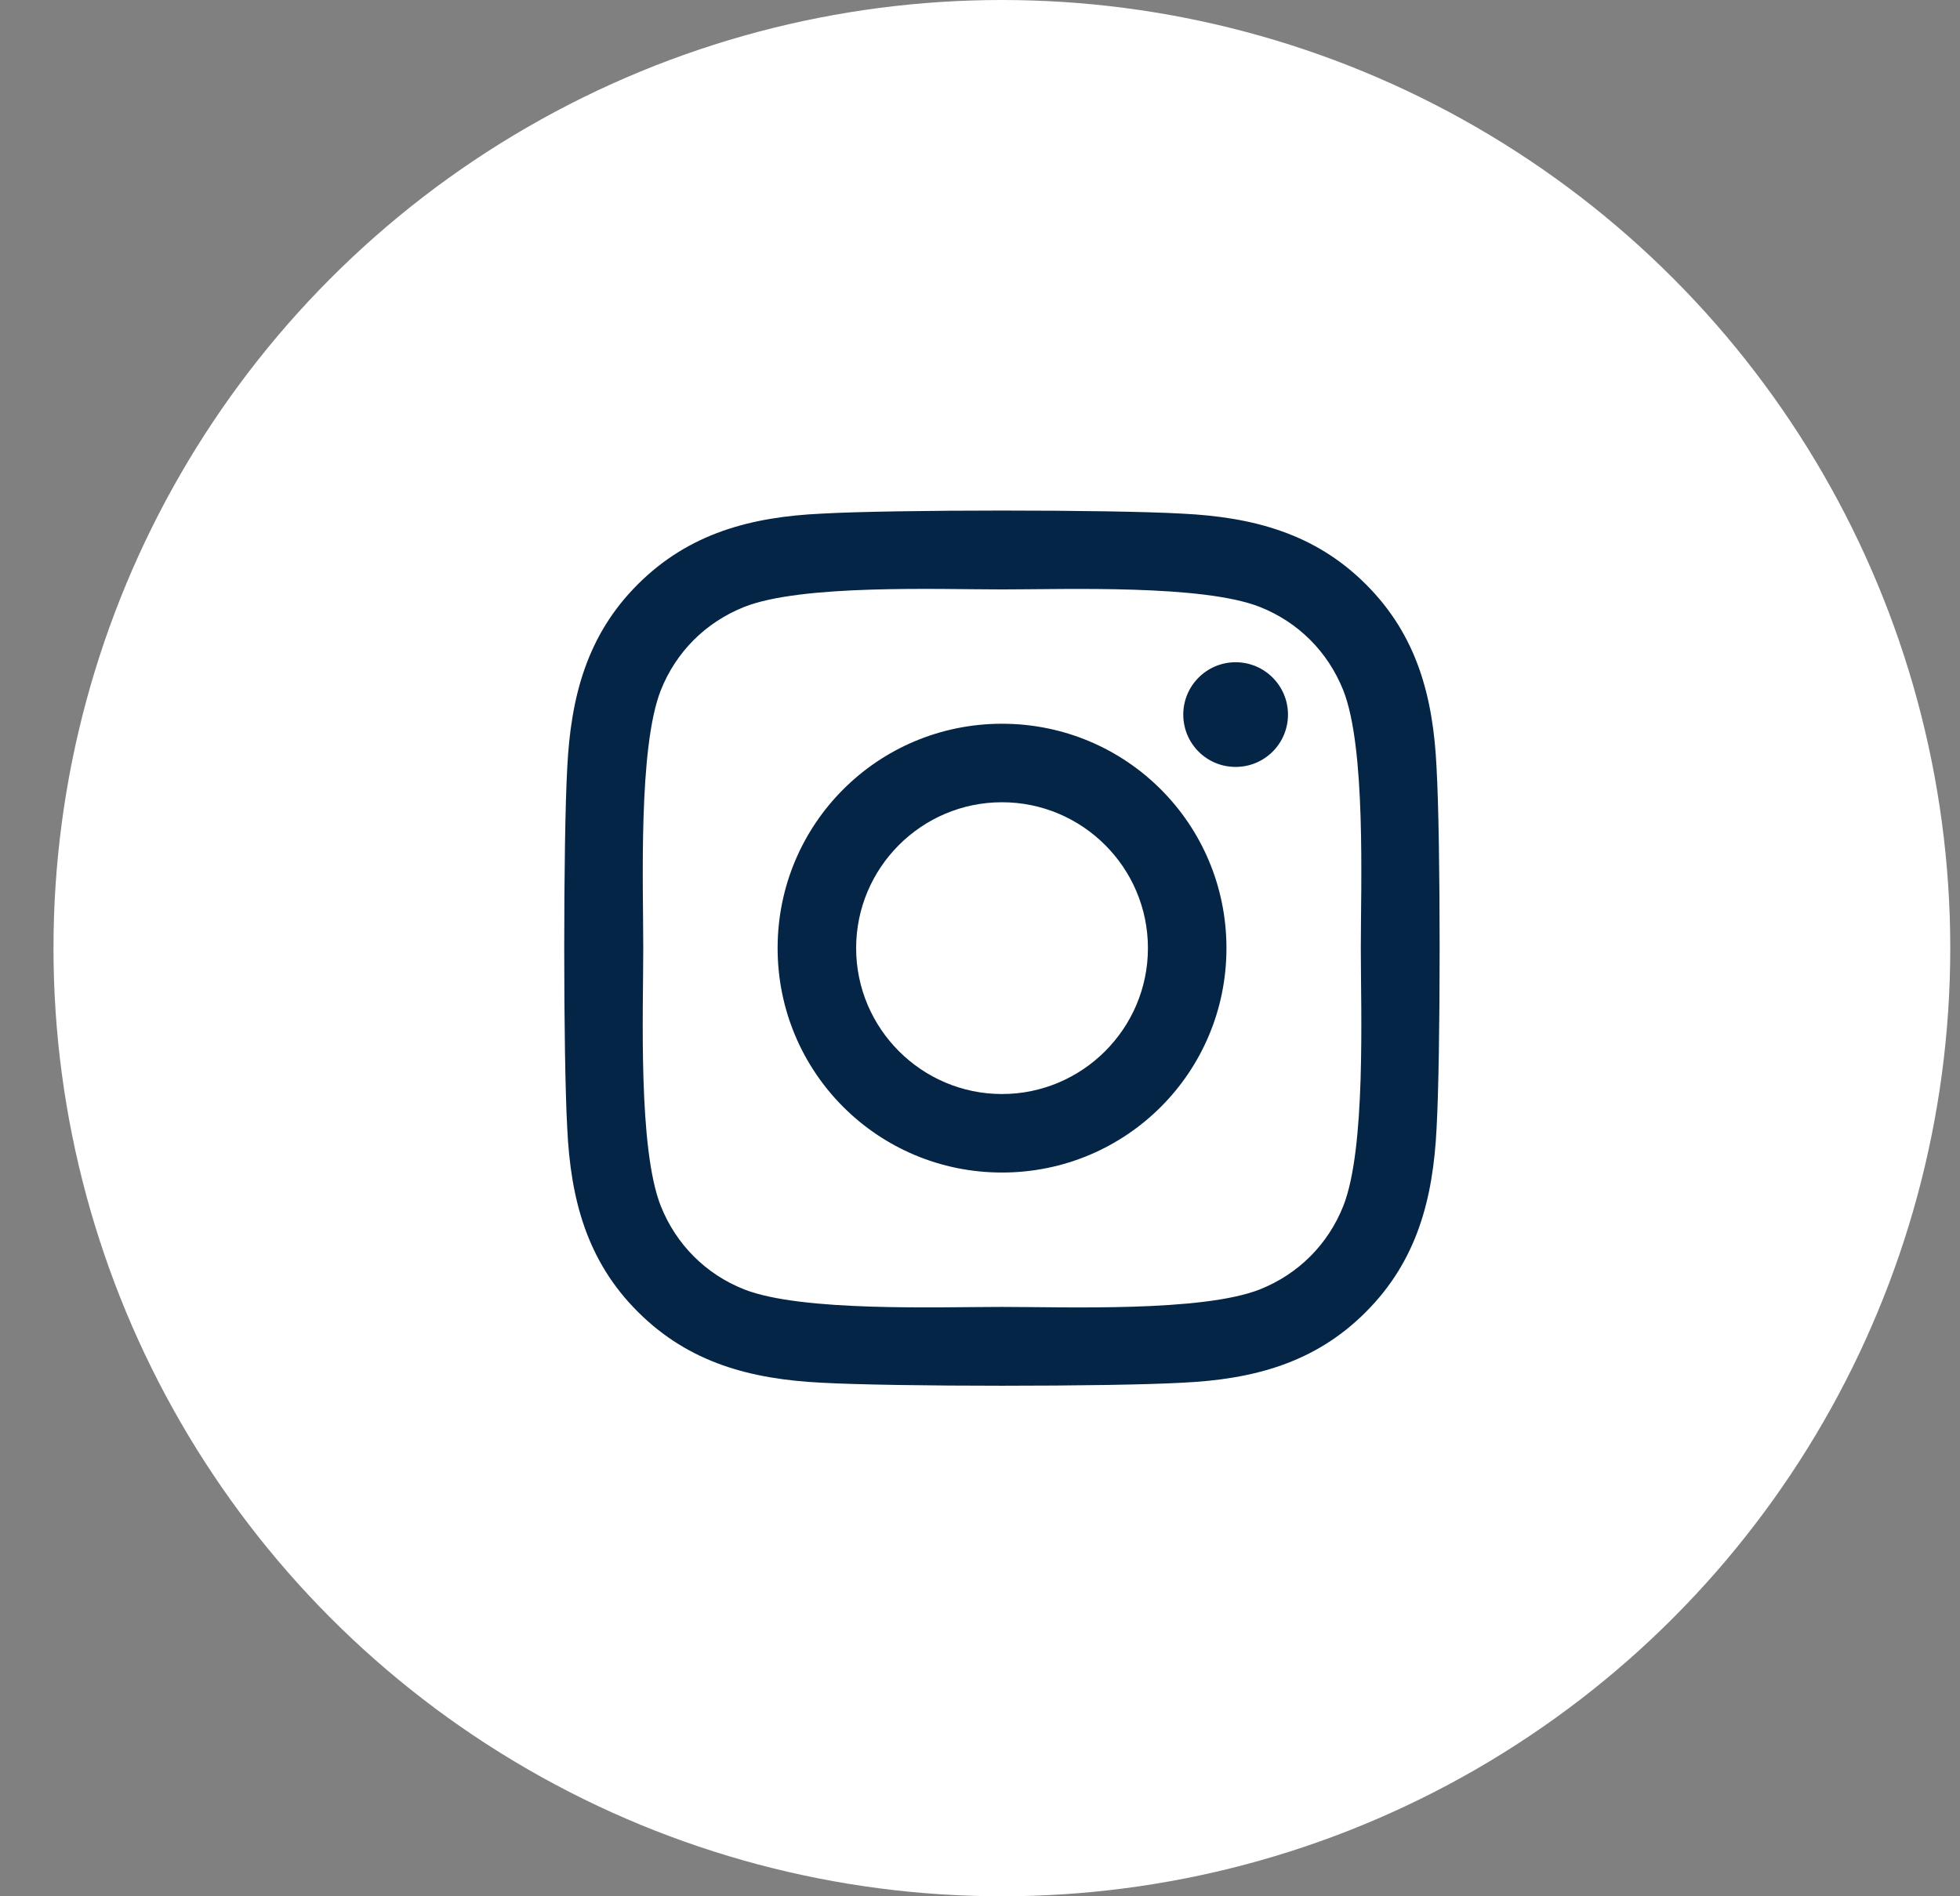
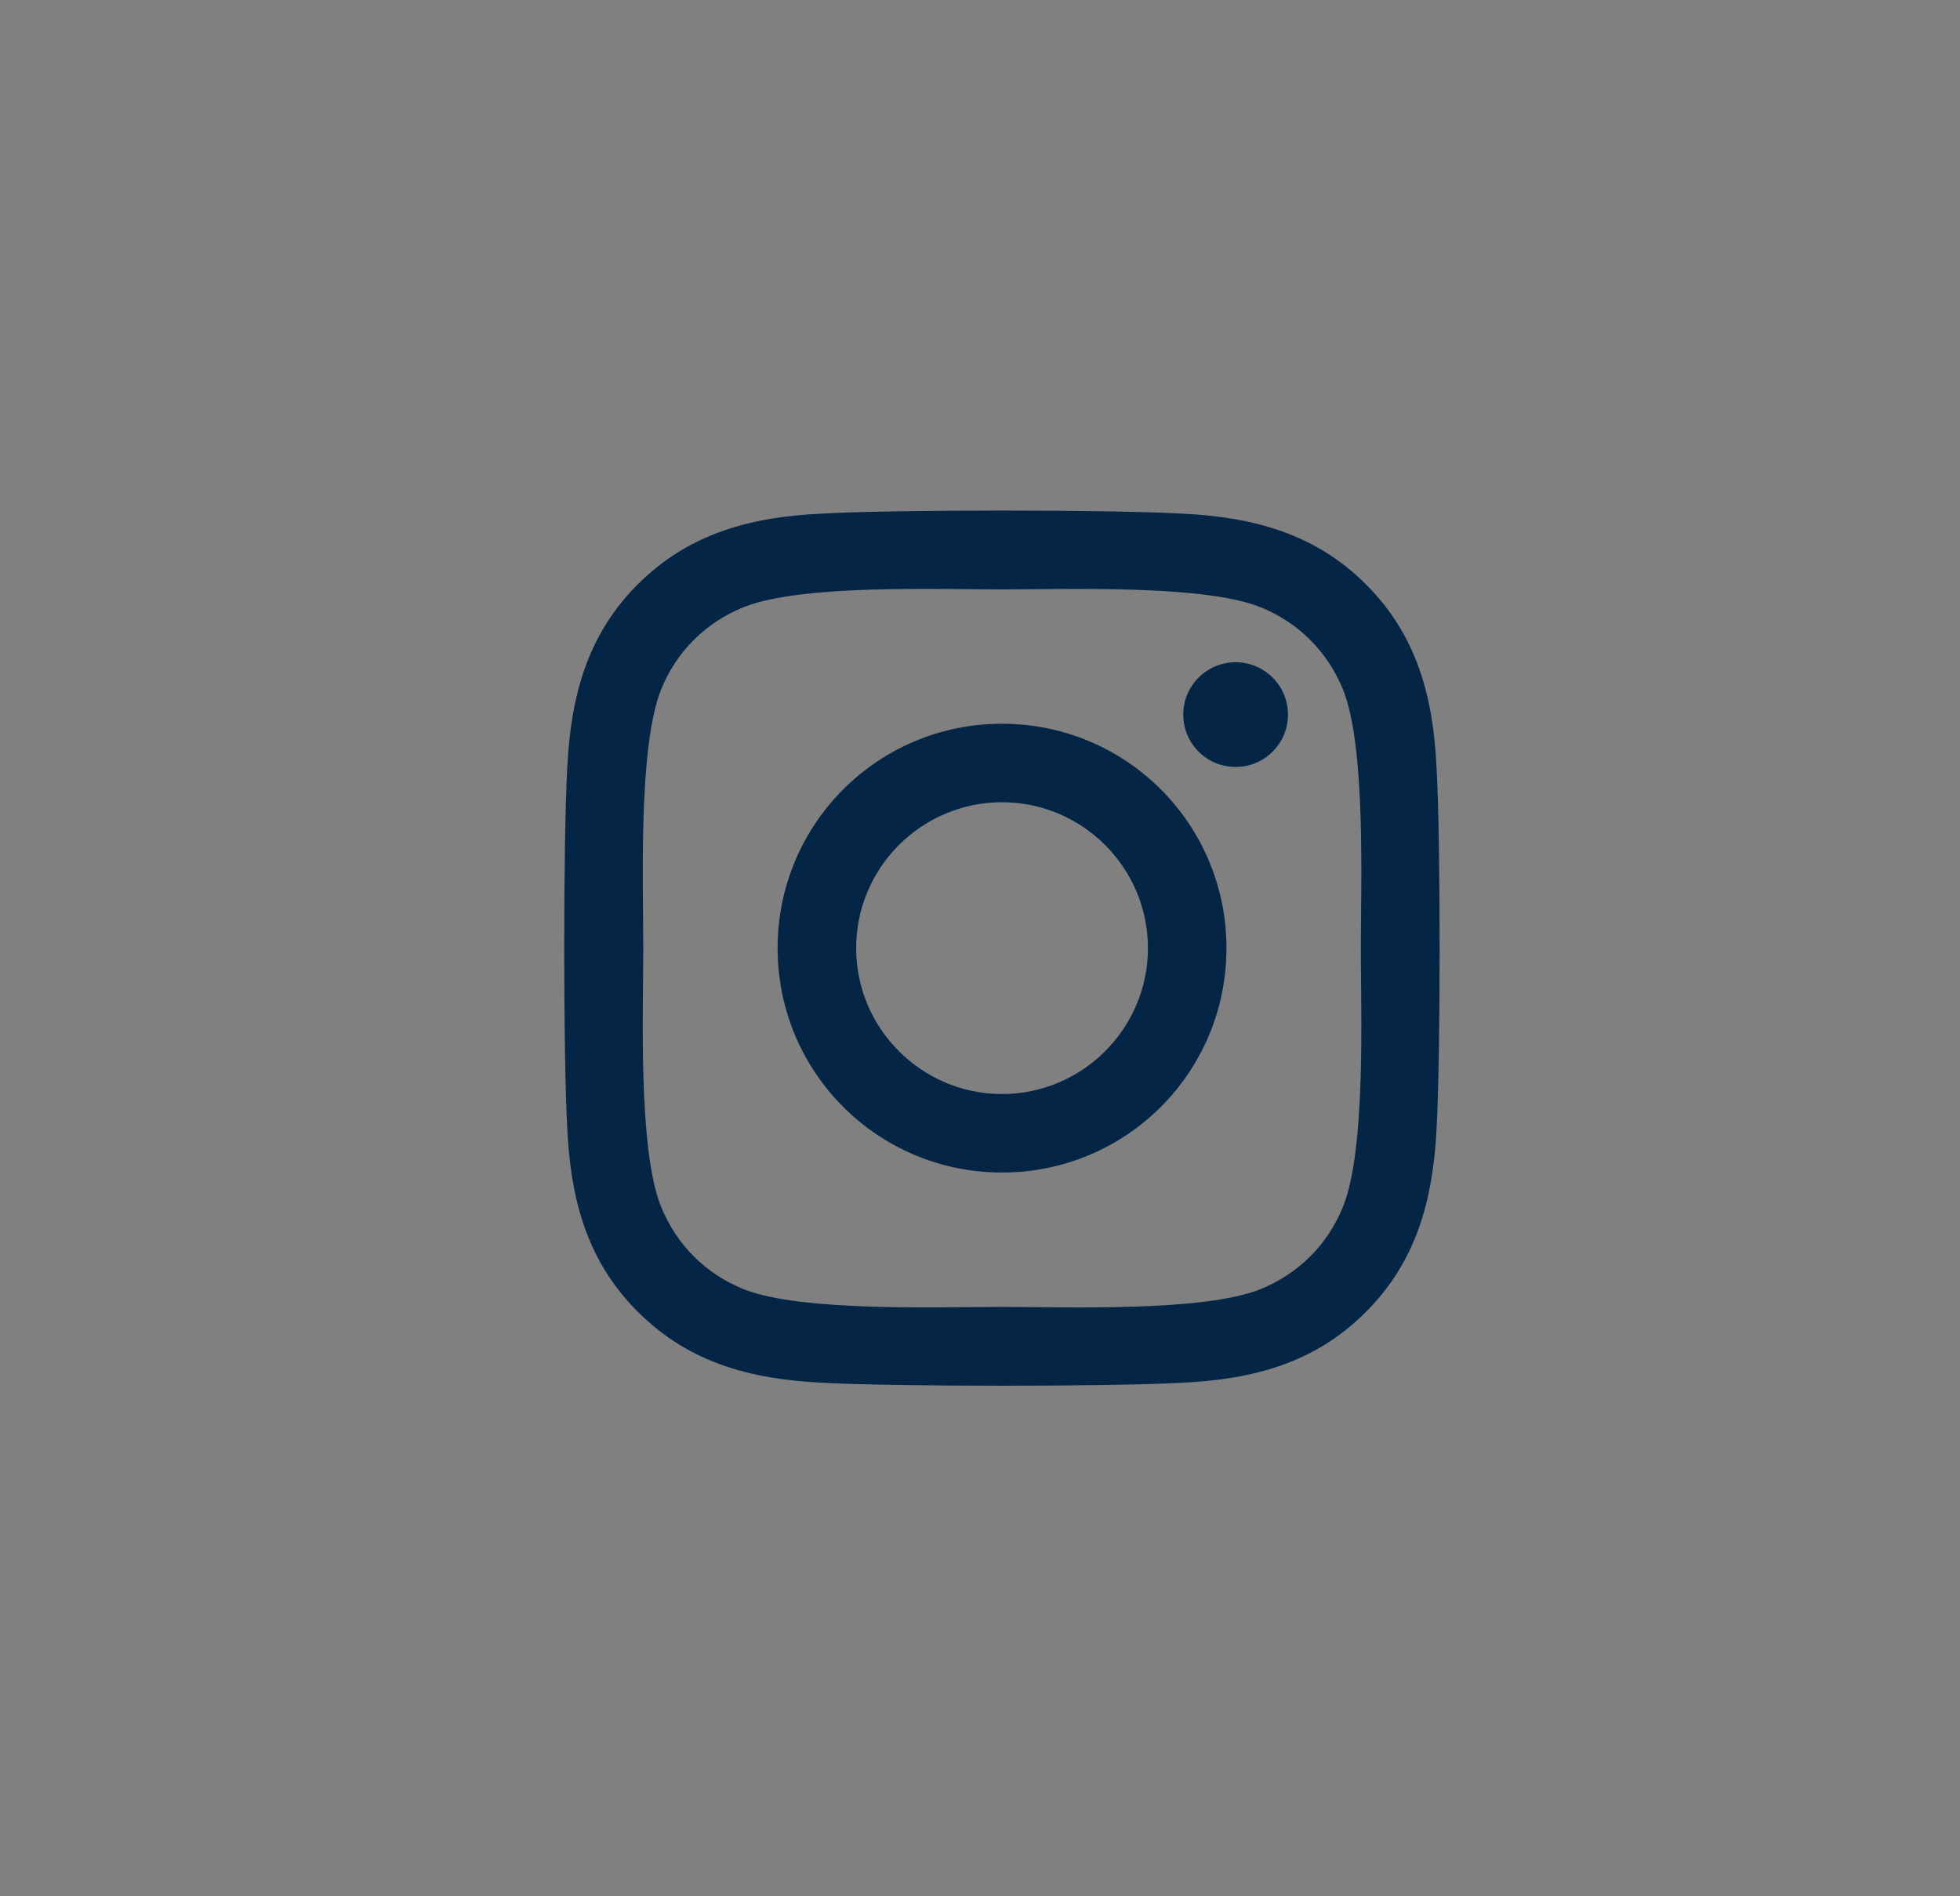
<svg xmlns="http://www.w3.org/2000/svg" width="31" height="30" viewBox="0 0 31 30" fill="none">
  <rect x="0" y="0" width="31" height="30" fill="#808080" stroke="none" />
-   <circle cx="15.846" cy="15" r="15" fill="white" />
-   <path d="M15.848 11.45C13.884 11.45 12.299 13.035 12.299 15C12.299 16.965 13.884 18.55 15.848 18.55C17.813 18.55 19.398 16.965 19.398 15C19.398 13.035 17.813 11.45 15.848 11.45ZM15.848 17.308C14.579 17.308 13.541 16.273 13.541 15C13.541 13.727 14.576 12.692 15.848 12.692C17.121 12.692 18.156 13.727 18.156 15C18.156 16.273 17.118 17.308 15.848 17.308ZM20.371 11.305C20.371 11.765 20 12.133 19.543 12.133C19.083 12.133 18.715 11.762 18.715 11.305C18.715 10.848 19.086 10.477 19.543 10.477C20 10.477 20.371 10.848 20.371 11.305ZM22.721 12.145C22.669 11.036 22.416 10.054 21.603 9.244C20.794 8.435 19.812 8.181 18.703 8.126C17.56 8.061 14.134 8.061 12.991 8.126C11.885 8.178 10.903 8.432 10.091 9.241C9.278 10.051 9.028 11.033 8.972 12.142C8.908 13.286 8.908 16.712 8.972 17.855C9.025 18.964 9.278 19.947 10.091 20.756C10.903 21.566 11.882 21.819 12.991 21.875C14.134 21.939 17.56 21.939 18.703 21.875C19.812 21.822 20.794 21.569 21.603 20.756C22.412 19.947 22.666 18.964 22.721 17.855C22.786 16.712 22.786 13.289 22.721 12.145ZM21.245 19.082C21.004 19.687 20.538 20.154 19.929 20.398C19.018 20.759 16.855 20.676 15.848 20.676C14.841 20.676 12.676 20.756 11.768 20.398C11.162 20.157 10.696 19.69 10.452 19.082C10.091 18.17 10.174 16.007 10.174 15C10.174 13.993 10.094 11.827 10.452 10.919C10.693 10.313 11.159 9.847 11.768 9.603C12.679 9.241 14.841 9.325 15.848 9.325C16.855 9.325 19.021 9.244 19.929 9.603C20.534 9.844 21.001 10.31 21.245 10.919C21.606 11.83 21.523 13.993 21.523 15C21.523 16.007 21.606 18.173 21.245 19.082Z" fill="#042546" />
+   <path d="M15.848 11.45C13.884 11.45 12.299 13.035 12.299 15C12.299 16.965 13.884 18.55 15.848 18.55C17.813 18.55 19.398 16.965 19.398 15C19.398 13.035 17.813 11.45 15.848 11.45ZM15.848 17.308C14.579 17.308 13.541 16.273 13.541 15C13.541 13.727 14.576 12.692 15.848 12.692C17.121 12.692 18.156 13.727 18.156 15C18.156 16.273 17.118 17.308 15.848 17.308ZM20.371 11.305C20.371 11.765 20 12.133 19.543 12.133C19.083 12.133 18.715 11.762 18.715 11.305C18.715 10.848 19.086 10.477 19.543 10.477C20 10.477 20.371 10.848 20.371 11.305M22.721 12.145C22.669 11.036 22.416 10.054 21.603 9.244C20.794 8.435 19.812 8.181 18.703 8.126C17.56 8.061 14.134 8.061 12.991 8.126C11.885 8.178 10.903 8.432 10.091 9.241C9.278 10.051 9.028 11.033 8.972 12.142C8.908 13.286 8.908 16.712 8.972 17.855C9.025 18.964 9.278 19.947 10.091 20.756C10.903 21.566 11.882 21.819 12.991 21.875C14.134 21.939 17.56 21.939 18.703 21.875C19.812 21.822 20.794 21.569 21.603 20.756C22.412 19.947 22.666 18.964 22.721 17.855C22.786 16.712 22.786 13.289 22.721 12.145ZM21.245 19.082C21.004 19.687 20.538 20.154 19.929 20.398C19.018 20.759 16.855 20.676 15.848 20.676C14.841 20.676 12.676 20.756 11.768 20.398C11.162 20.157 10.696 19.69 10.452 19.082C10.091 18.17 10.174 16.007 10.174 15C10.174 13.993 10.094 11.827 10.452 10.919C10.693 10.313 11.159 9.847 11.768 9.603C12.679 9.241 14.841 9.325 15.848 9.325C16.855 9.325 19.021 9.244 19.929 9.603C20.534 9.844 21.001 10.31 21.245 10.919C21.606 11.83 21.523 13.993 21.523 15C21.523 16.007 21.606 18.173 21.245 19.082Z" fill="#042546" />
</svg>